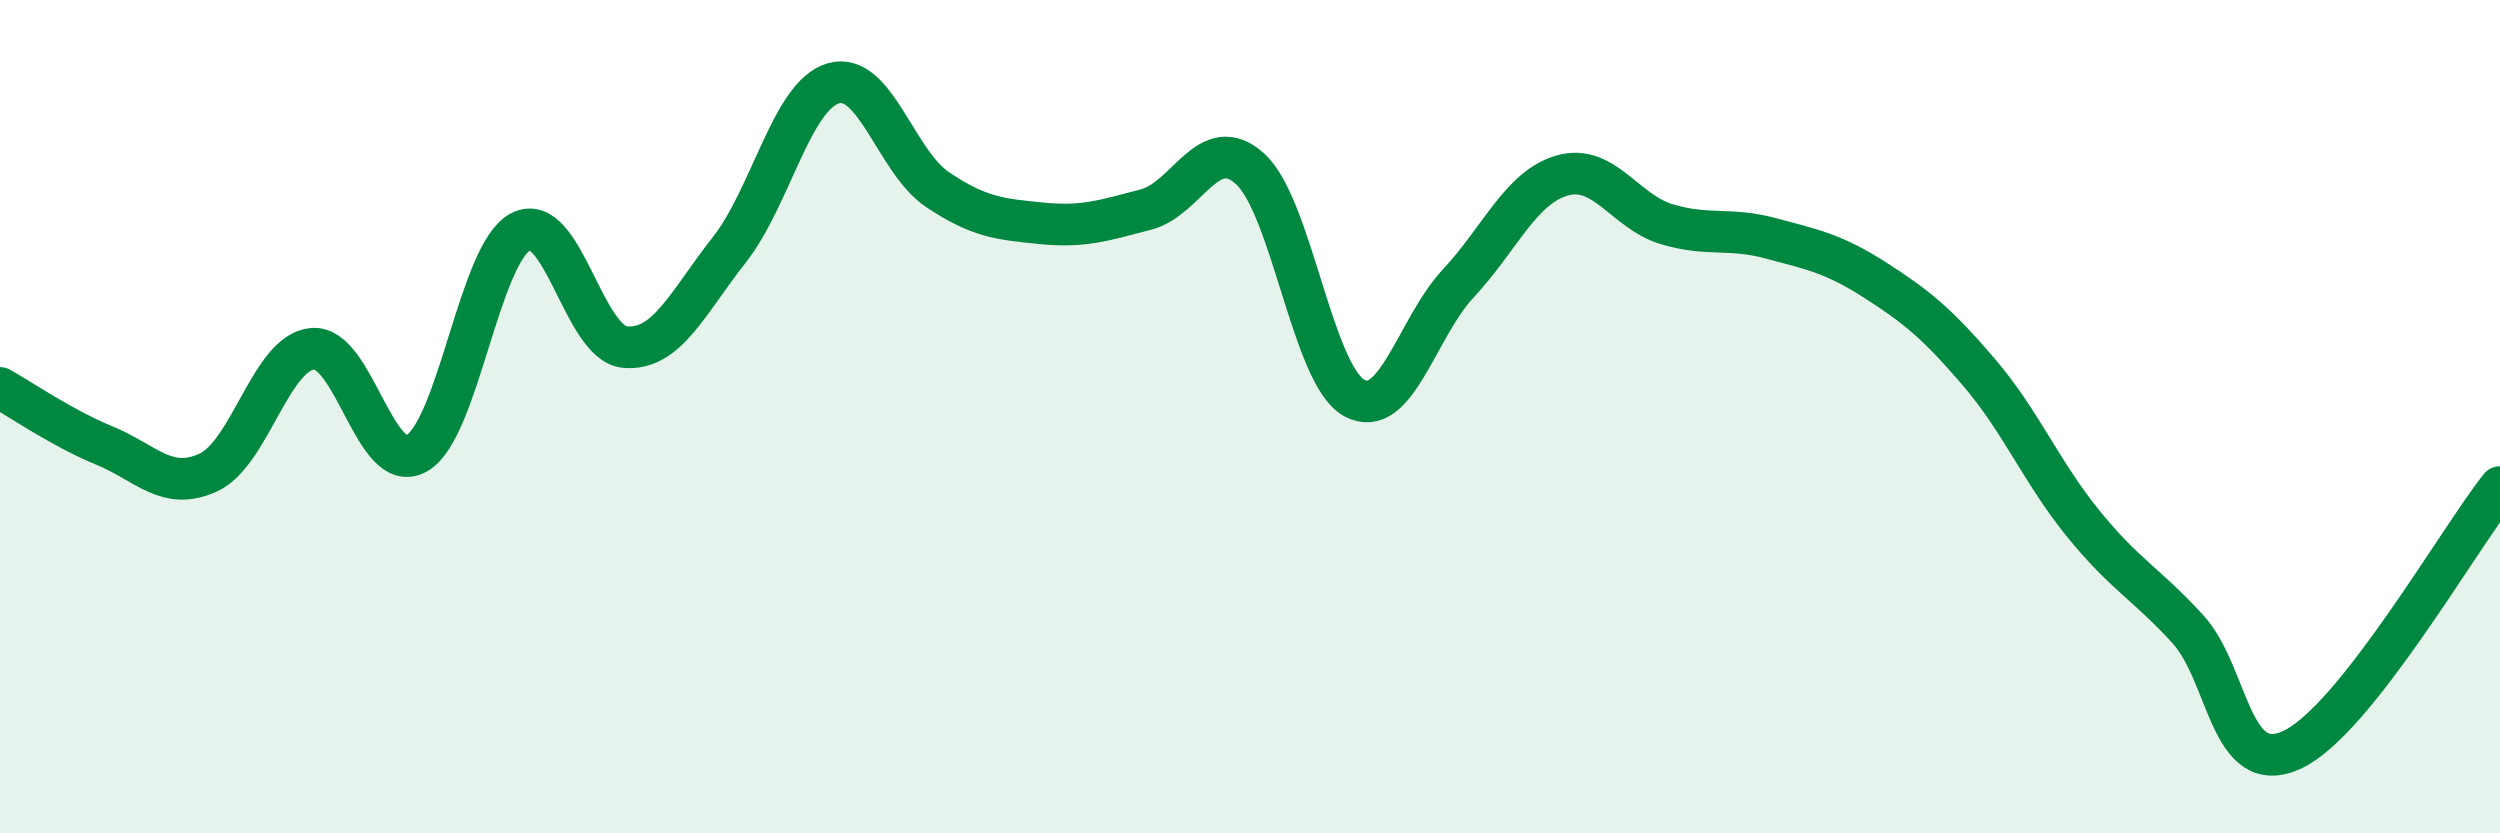
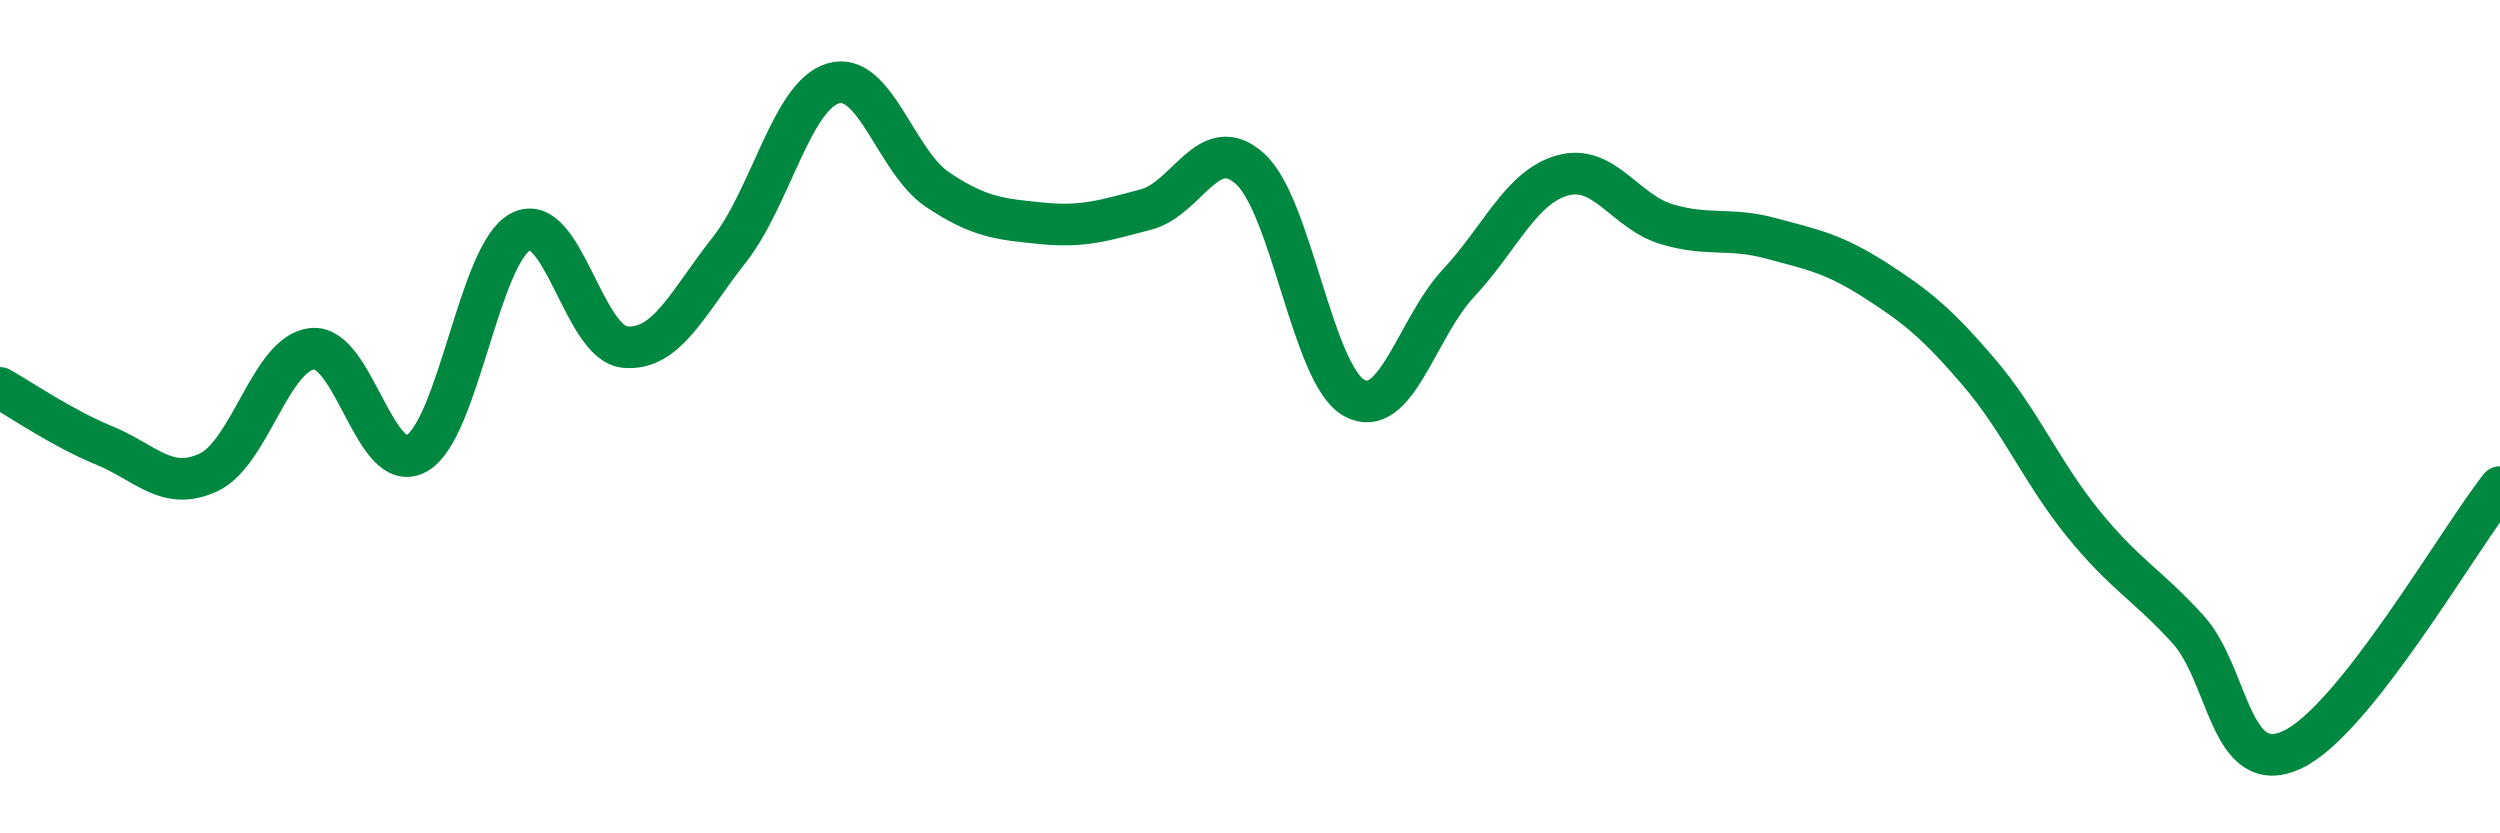
<svg xmlns="http://www.w3.org/2000/svg" width="60" height="20" viewBox="0 0 60 20">
-   <path d="M 0,9.31 C 0.5,9.59 1.5,10.28 2.5,10.69 C 3.5,11.1 4,11.8 5,11.34 C 6,10.88 6.5,8.46 7.5,8.37 C 8.5,8.28 9,11.44 10,10.88 C 11,10.32 11.5,6.07 12.5,5.56 C 13.5,5.05 14,8.24 15,8.33 C 16,8.42 16.5,7.27 17.5,6 C 18.5,4.73 19,2.29 20,2 C 21,1.71 21.5,3.88 22.5,4.55 C 23.5,5.22 24,5.26 25,5.36 C 26,5.46 26.5,5.29 27.5,5.03 C 28.5,4.77 29,3.15 30,4.05 C 31,4.95 31.5,9 32.5,9.55 C 33.5,10.1 34,7.87 35,6.8 C 36,5.73 36.5,4.49 37.5,4.21 C 38.5,3.93 39,5.08 40,5.38 C 41,5.68 41.5,5.45 42.5,5.72 C 43.5,5.99 44,6.08 45,6.72 C 46,7.36 46.5,7.77 47.5,8.94 C 48.5,10.11 49,11.34 50,12.57 C 51,13.8 51.5,14 52.5,15.09 C 53.5,16.18 53.5,18.68 55,18 C 56.5,17.32 59,12.95 60,11.69L60 20L0 20Z" fill="#008740" opacity="0.1" stroke-linecap="round" stroke-linejoin="round" />
  <path d="M 0,9.31 C 0.5,9.59 1.5,10.28 2.5,10.69 C 3.5,11.1 4,11.8 5,11.34 C 6,10.88 6.5,8.46 7.5,8.37 C 8.5,8.28 9,11.44 10,10.88 C 11,10.32 11.5,6.07 12.5,5.56 C 13.5,5.05 14,8.24 15,8.33 C 16,8.42 16.5,7.27 17.5,6 C 18.5,4.73 19,2.29 20,2 C 21,1.71 21.5,3.88 22.5,4.55 C 23.5,5.22 24,5.26 25,5.36 C 26,5.46 26.5,5.29 27.5,5.03 C 28.5,4.77 29,3.15 30,4.05 C 31,4.95 31.5,9 32.5,9.55 C 33.5,10.1 34,7.87 35,6.8 C 36,5.73 36.5,4.49 37.5,4.21 C 38.5,3.93 39,5.08 40,5.38 C 41,5.68 41.5,5.45 42.5,5.72 C 43.5,5.99 44,6.08 45,6.72 C 46,7.36 46.5,7.77 47.5,8.94 C 48.5,10.11 49,11.34 50,12.57 C 51,13.8 51.5,14 52.5,15.09 C 53.5,16.18 53.5,18.68 55,18 C 56.5,17.32 59,12.95 60,11.69" stroke="#008740" stroke-width="1" fill="none" stroke-linecap="round" stroke-linejoin="round" />
</svg>